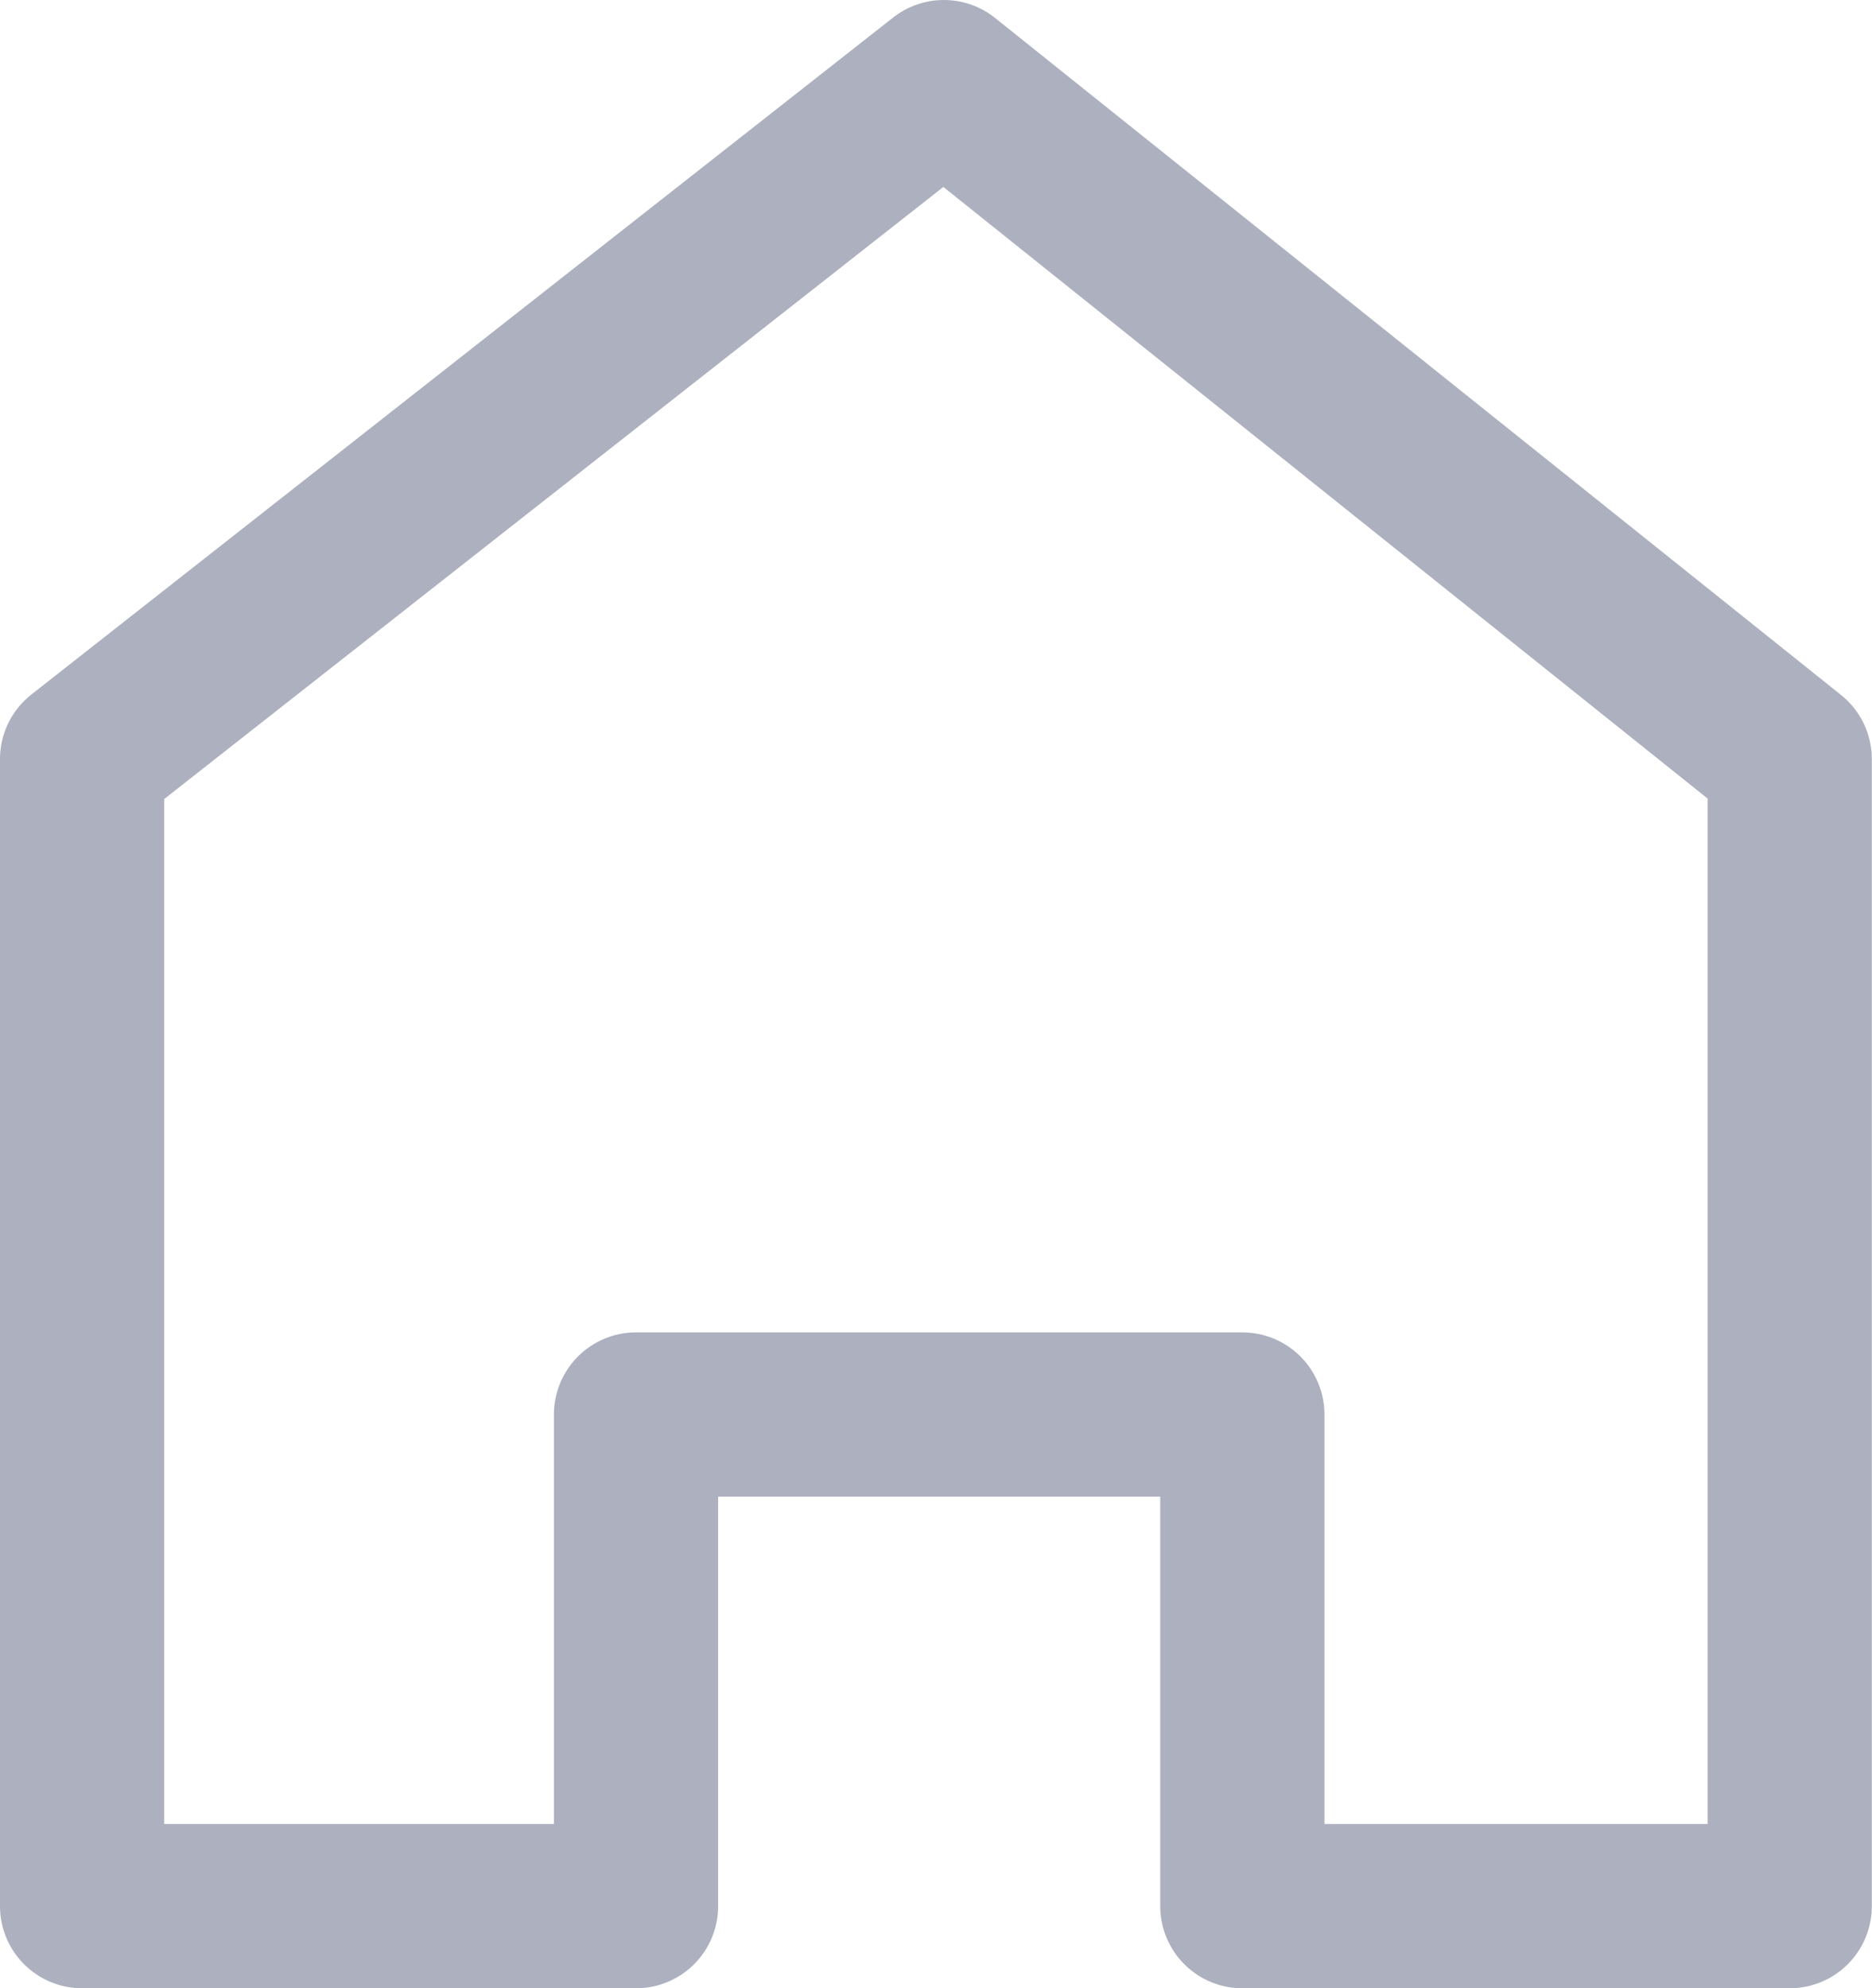
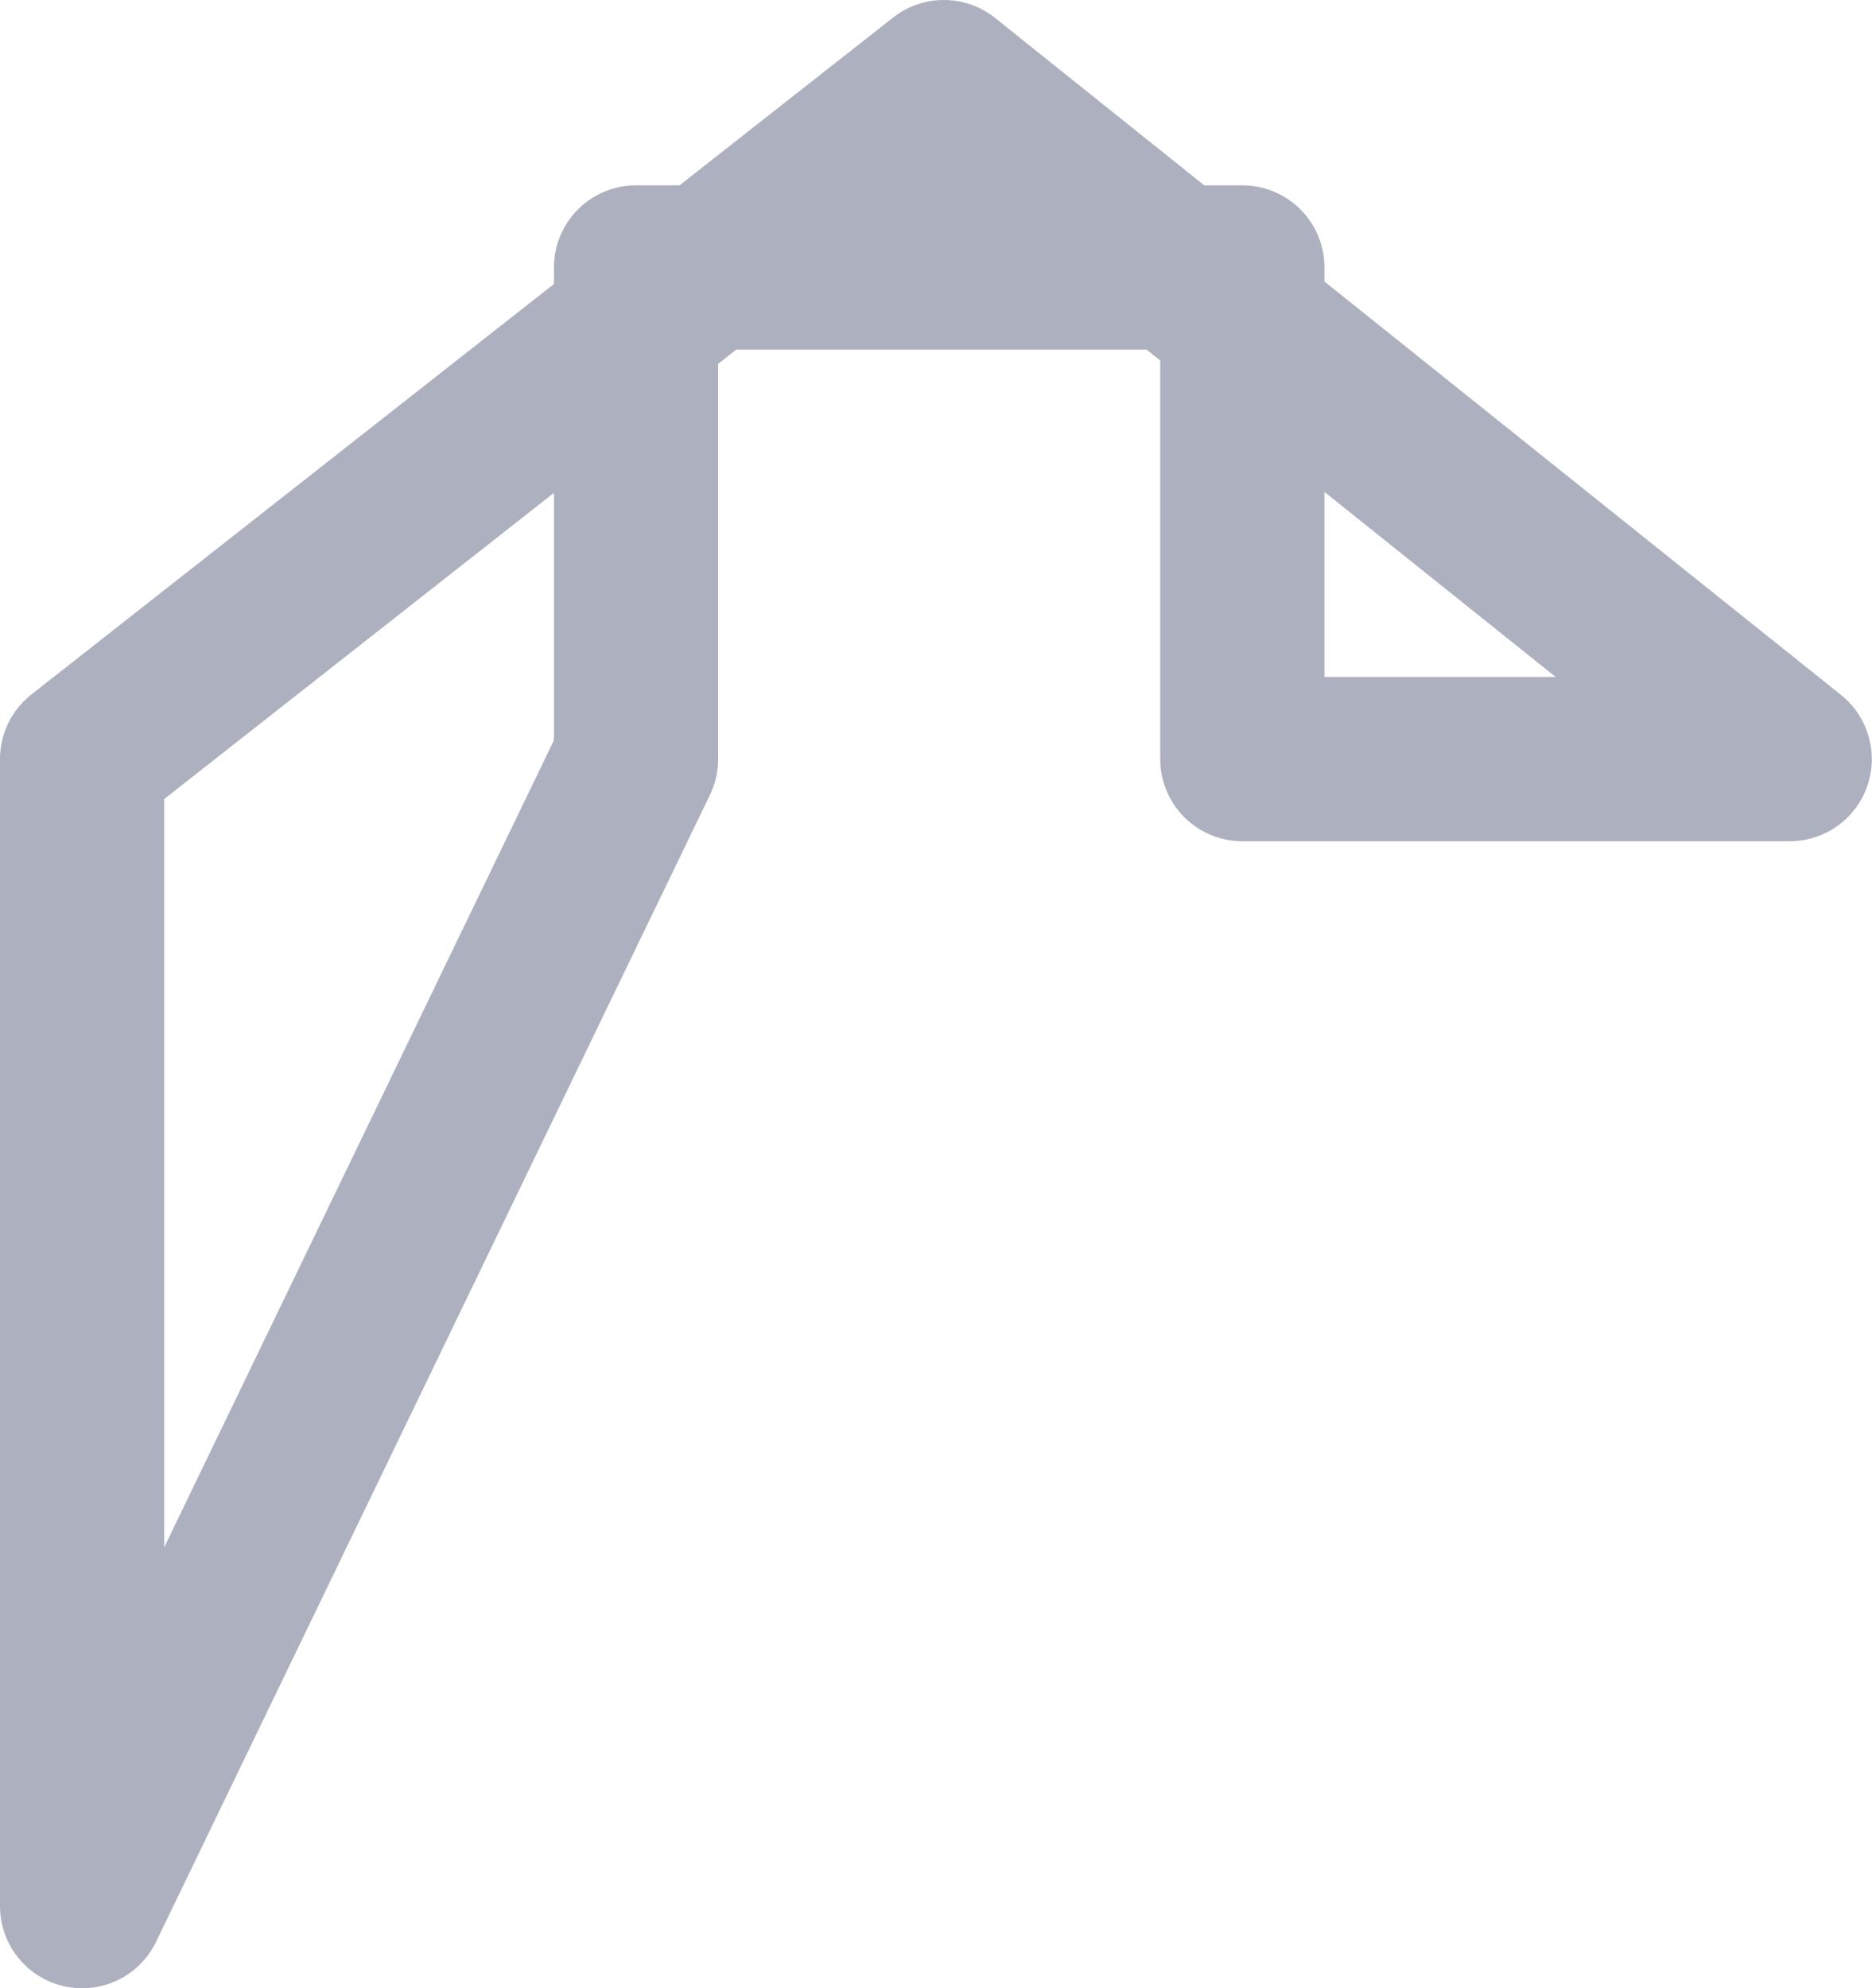
<svg xmlns="http://www.w3.org/2000/svg" width="20.52" height="21.788" viewBox="0 0 20.52 21.788">
-   <path id="Path_4628" data-name="Path 4628" d="M12314.828-1913.44v-12.569l9.446-7.418,9.272,7.418v12.569h-6v-5.387h-6.646v5.387Z" transform="translate(-12313.928 1934.327)" fill="none" stroke="#acb0bf" stroke-linecap="round" stroke-linejoin="round" stroke-width="1.8" />
+   <path id="Path_4628" data-name="Path 4628" d="M12314.828-1913.44v-12.569l9.446-7.418,9.272,7.418h-6v-5.387h-6.646v5.387Z" transform="translate(-12313.928 1934.327)" fill="none" stroke="#acb0bf" stroke-linecap="round" stroke-linejoin="round" stroke-width="1.8" />
</svg>